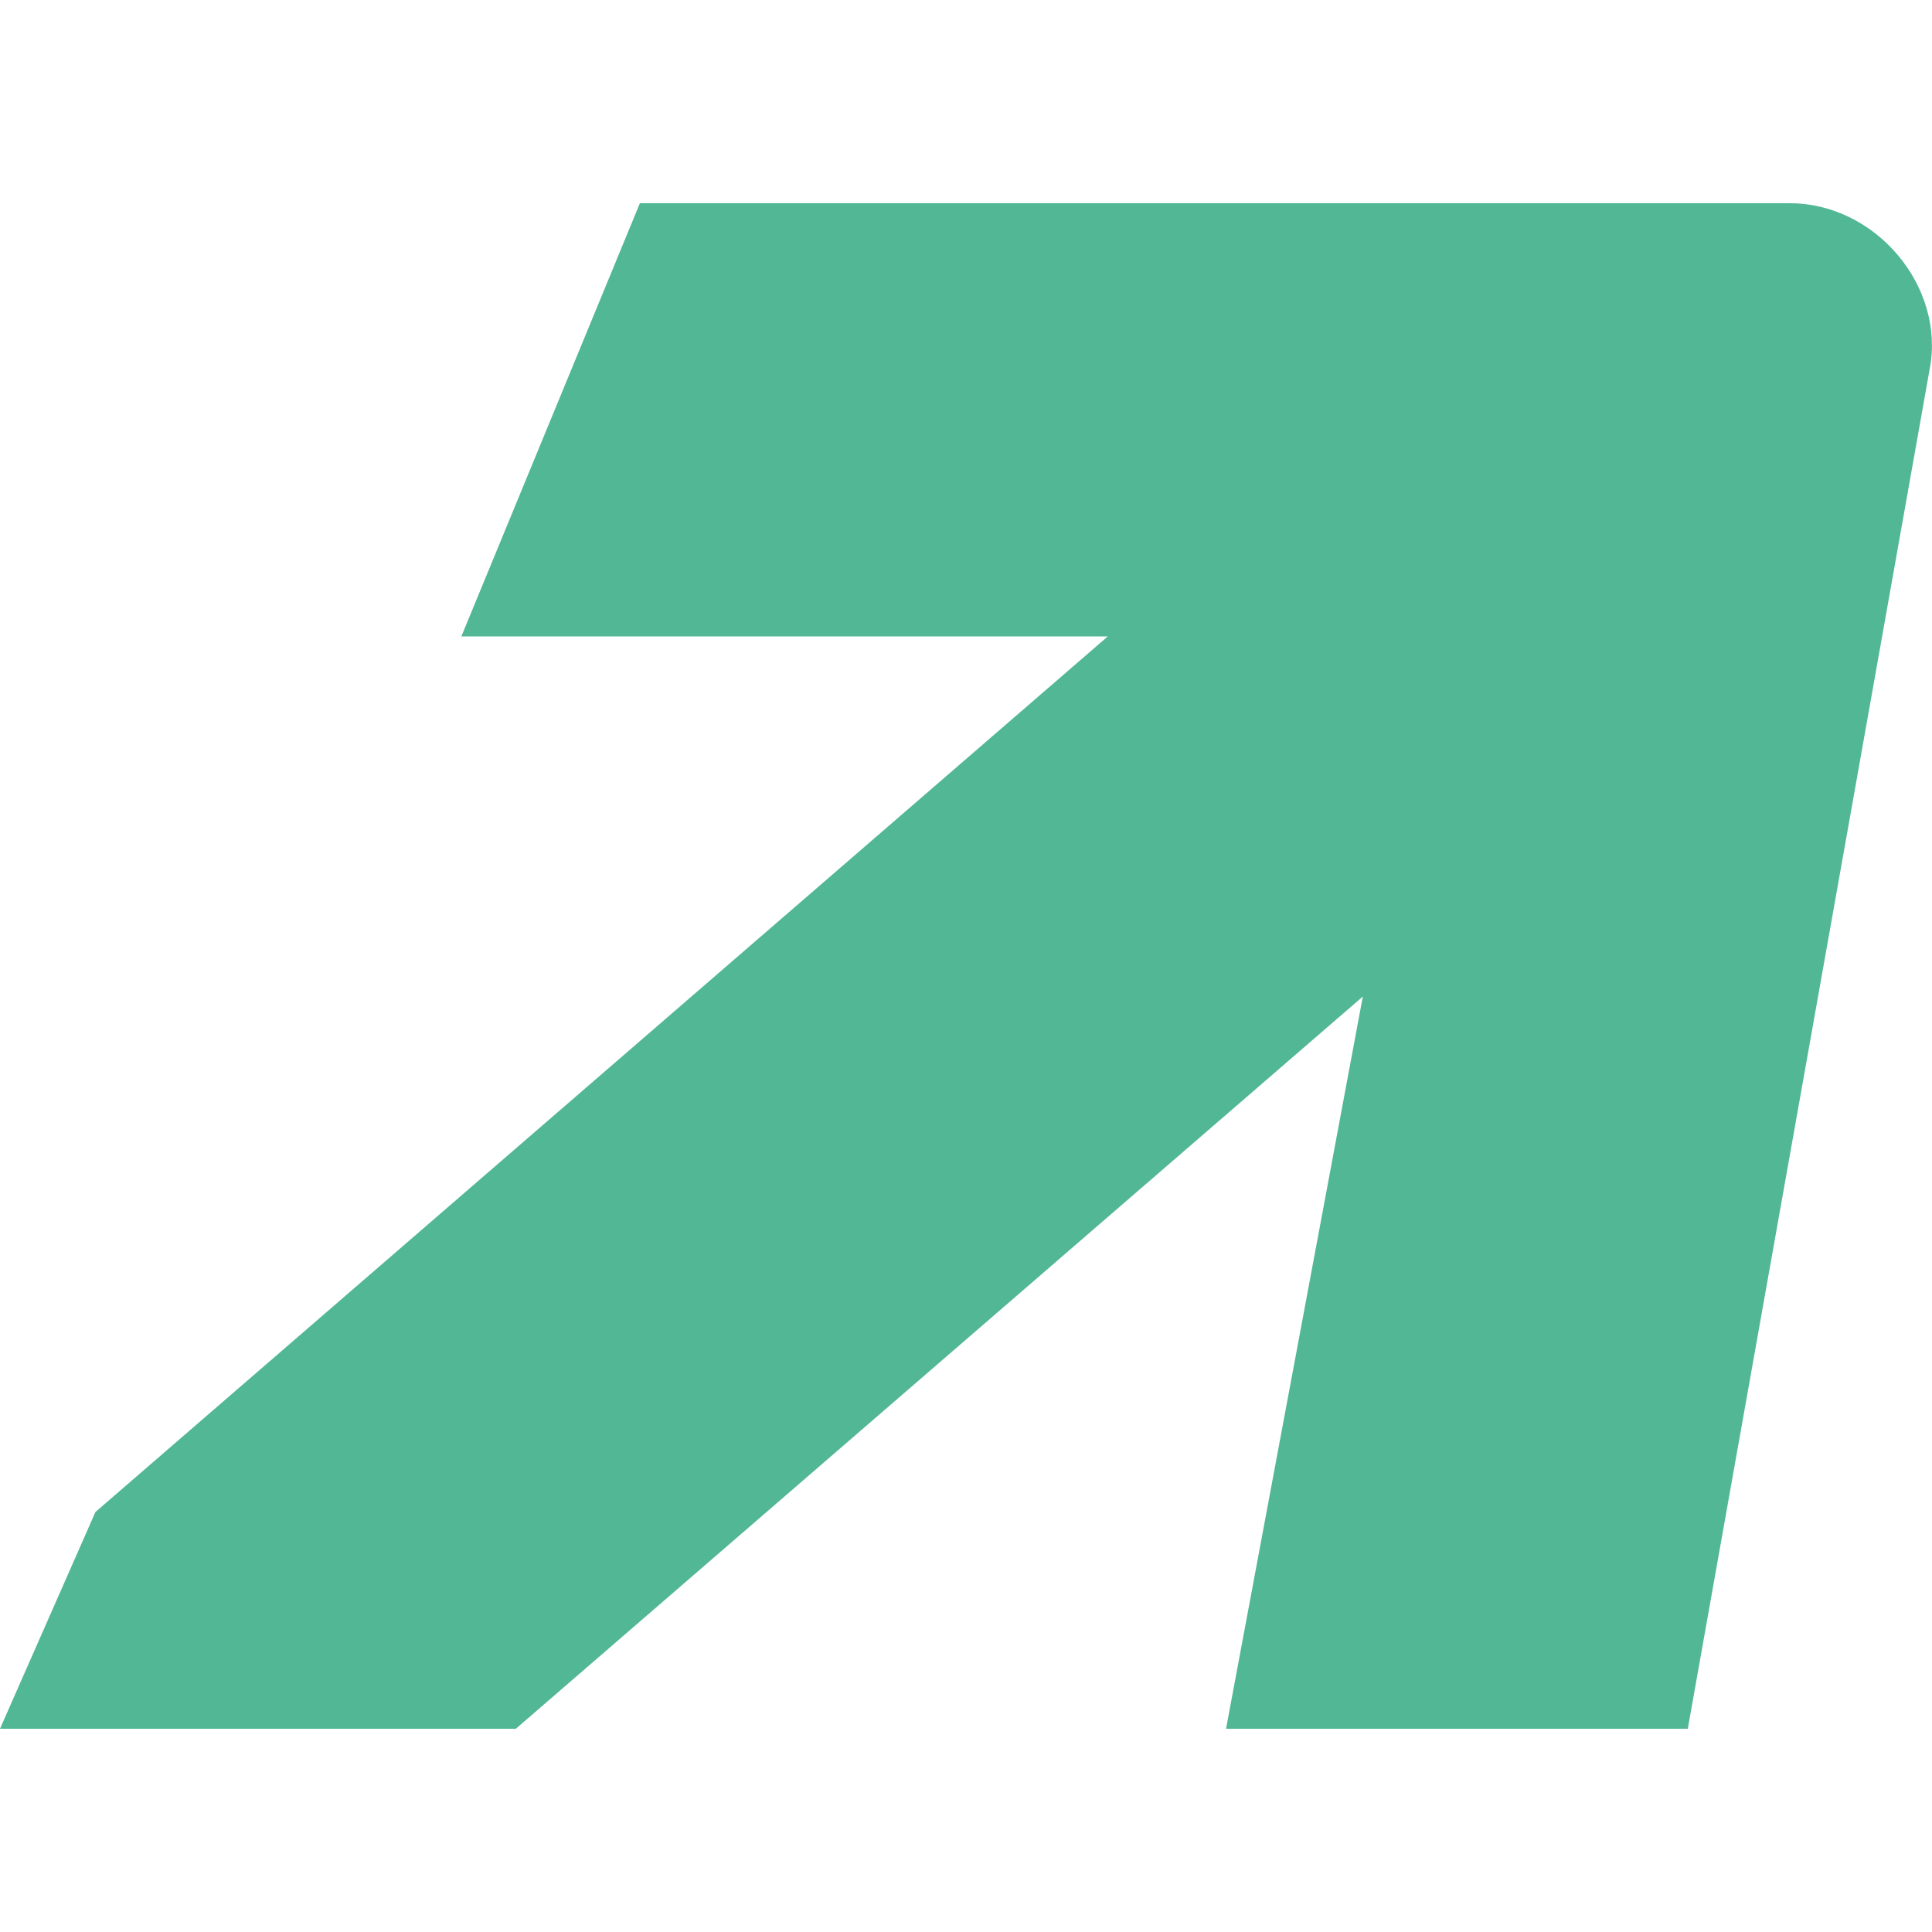
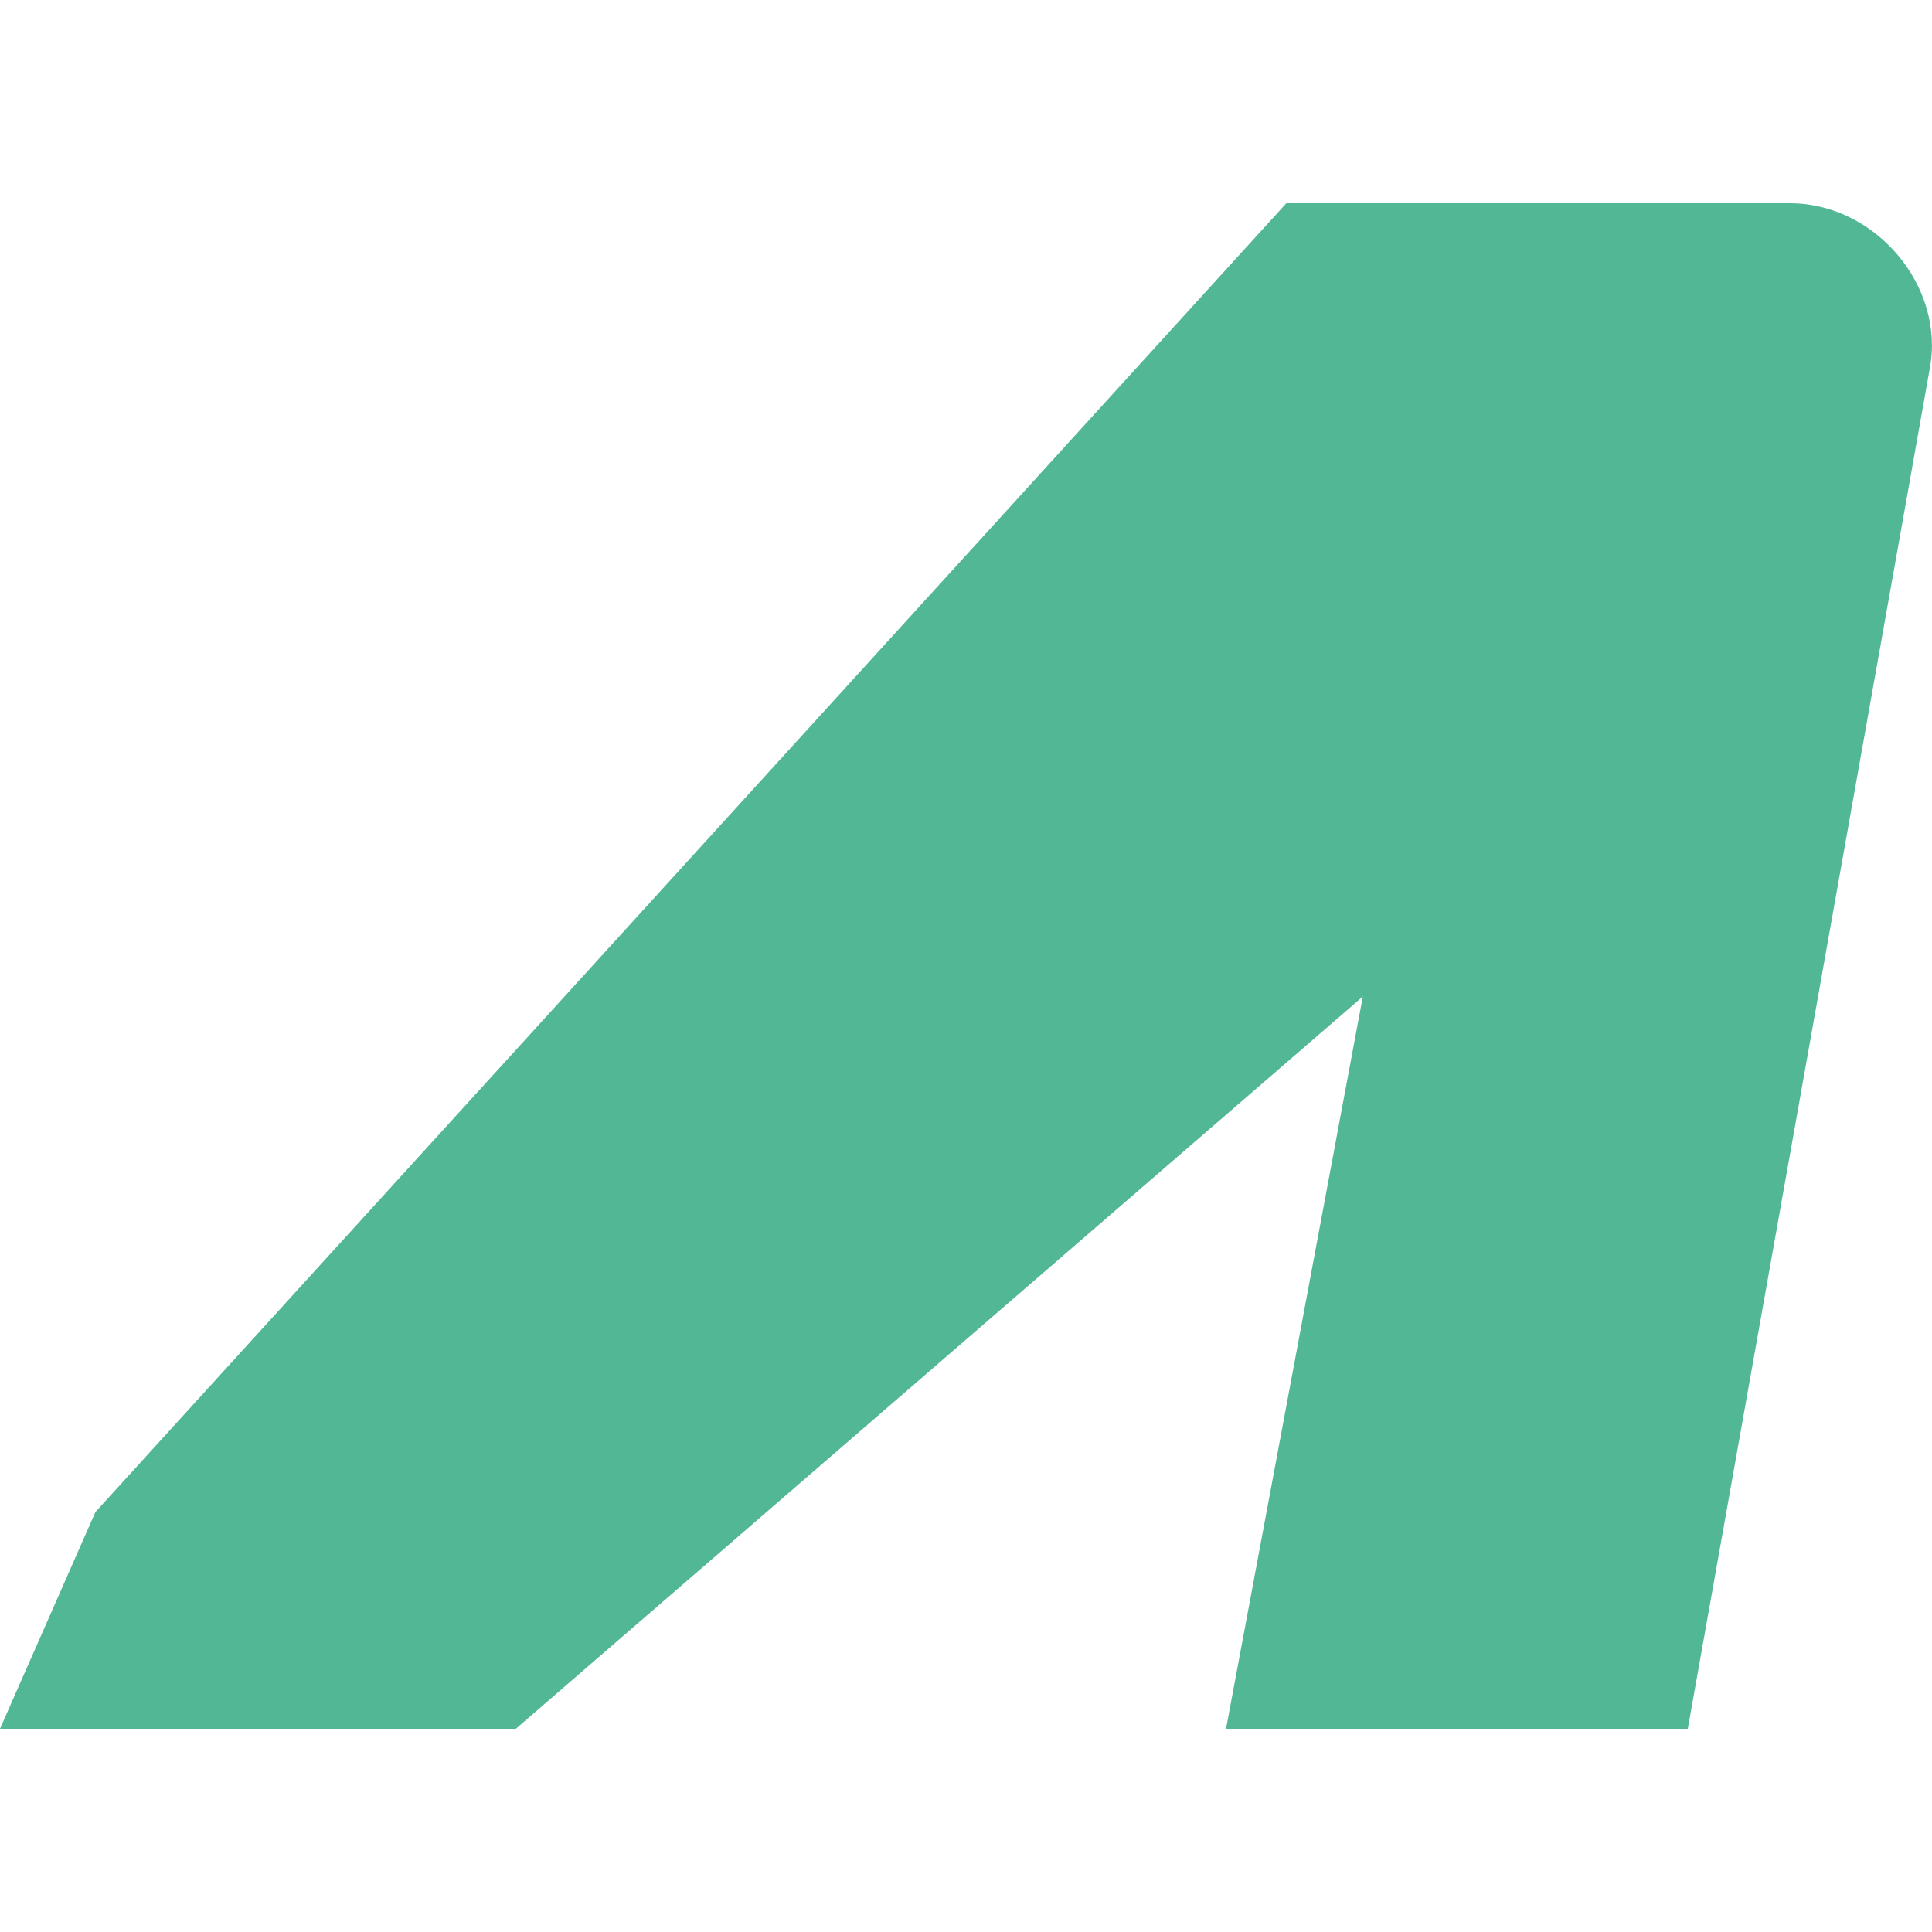
<svg xmlns="http://www.w3.org/2000/svg" version="1.1" id="Layer_1" x="0px" y="0px" viewBox="0 0 500 500" overflow="visible" xml:space="preserve">
-   <path fill="#51B795" d="M463.2,52.6H165.6l-46.2,112.1h167.3L24.7,391.3L0,447.4h133.5l219.2-189.5l-35.4,189.5h119.5l62.6-351.9  C503.5,74.1,485.4,52.6,463.2,52.6z" />
+   <path fill="#51B795" d="M463.2,52.6H165.6h167.3L24.7,391.3L0,447.4h133.5l219.2-189.5l-35.4,189.5h119.5l62.6-351.9  C503.5,74.1,485.4,52.6,463.2,52.6z" />
</svg>